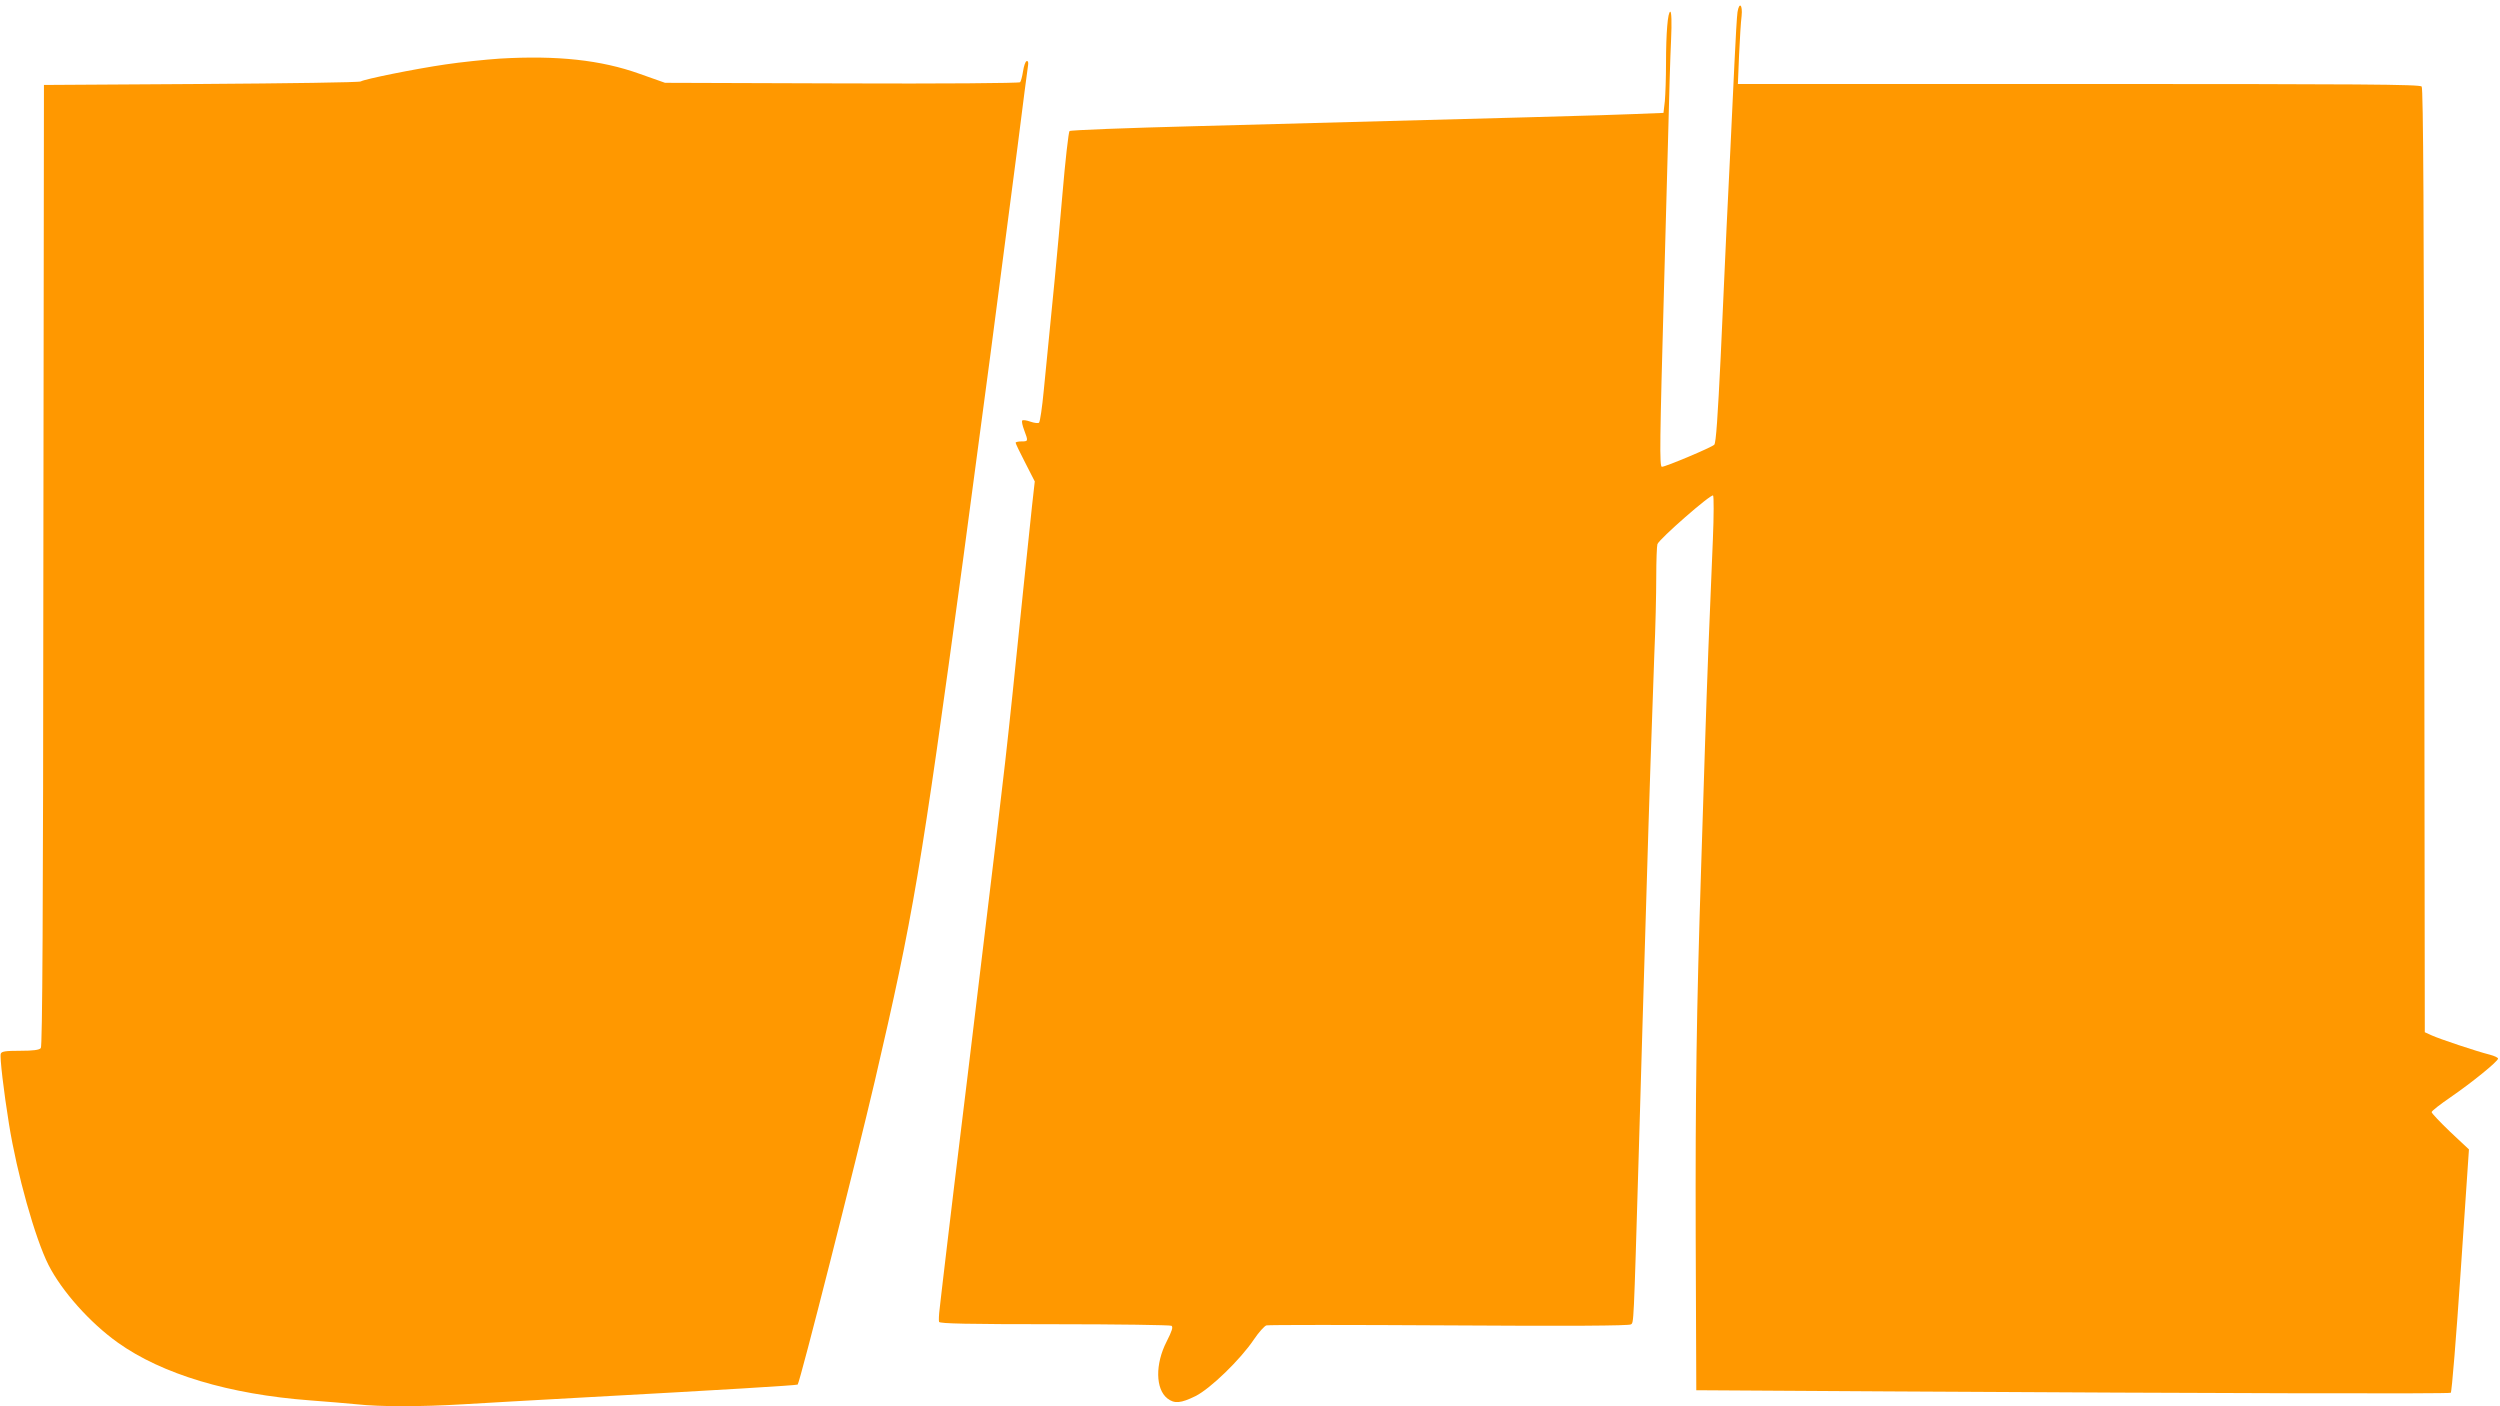
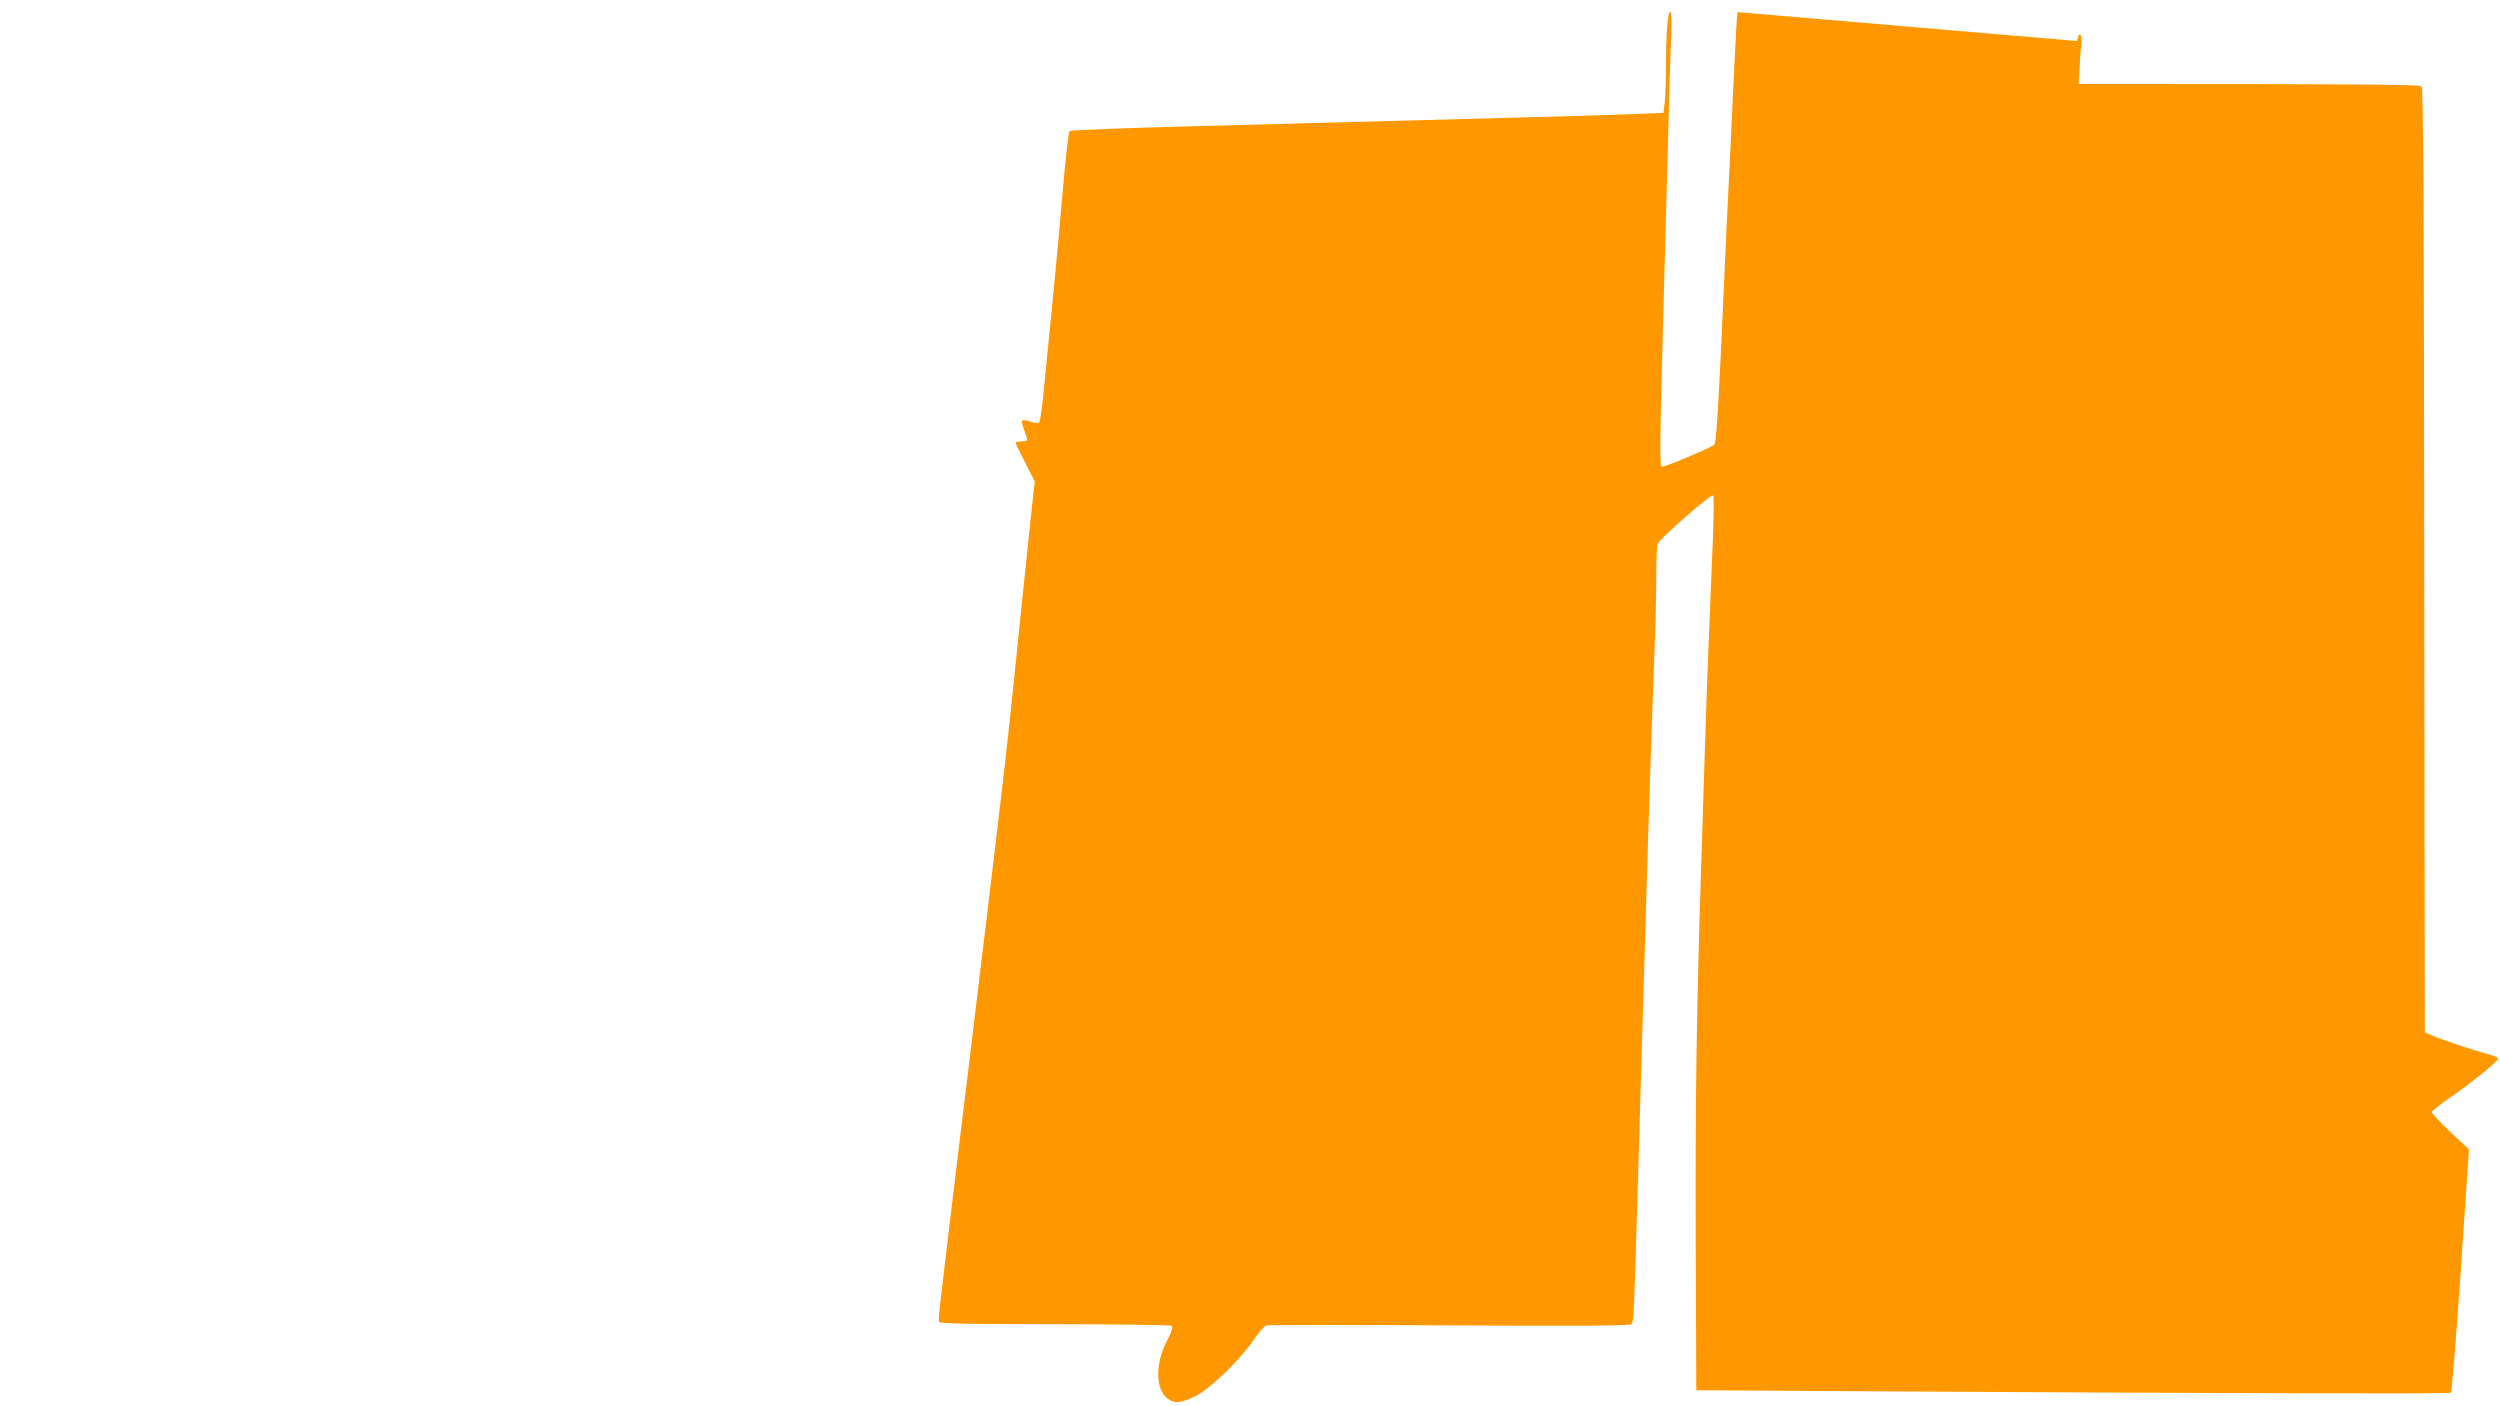
<svg xmlns="http://www.w3.org/2000/svg" version="1.0" width="1280pt" height="720pt" viewBox="0 0 1280 720" preserveAspectRatio="xMidYMid meet">
  <g transform="translate(0,720) scale(0.1,-0.1)" fill="#ff9800" stroke="none">
-     <path d="M8896 7138 c-3 -18 -10 -139 -16 -268 -6 -129 -15 -320 -20 -425 -5 -104 -14 -289 -20 -410 -5 -121 -19 -418 -30 -660 -15 -307 -24 -444 -33 -452 -14 -14 -249 -113 -268 -113 -13 0 -11 127 11 925 5 193 14 523 20 735 5 212 12 449 16 528 4 88 2 142 -4 142 -13 0 -22 -109 -22 -266 0 -72 -3 -158 -6 -192 l-7 -60 -151 -6 c-139 -6 -549 -17 -2246 -62 -349 -9 -639 -20 -644 -25 -5 -4 -22 -153 -37 -331 -25 -290 -46 -509 -95 -998 -8 -85 -19 -159 -24 -164 -4 -4 -24 -2 -44 5 -19 7 -39 10 -42 6 -4 -4 1 -26 10 -50 21 -56 21 -57 -14 -57 -16 0 -30 -3 -30 -7 0 -4 22 -50 49 -102 l49 -96 -14 -125 c-7 -69 -27 -258 -44 -420 -94 -918 -82 -808 -221 -1960 -57 -473 -71 -591 -134 -1105 -24 -203 -50 -415 -56 -470 -6 -55 -15 -125 -18 -156 -4 -30 -5 -61 -3 -67 3 -9 149 -12 590 -12 323 0 593 -4 600 -8 9 -6 3 -26 -25 -81 -59 -115 -57 -243 4 -291 36 -28 69 -25 144 12 76 38 230 187 299 290 25 37 54 69 64 72 11 3 431 3 935 0 612 -4 921 -2 931 5 15 10 14 -19 40 861 6 201 15 509 20 685 5 176 14 475 20 665 13 452 29 916 40 1217 6 133 10 312 10 397 0 85 3 162 6 170 10 27 275 259 285 249 4 -4 4 -104 -1 -223 -18 -417 -30 -728 -40 -1045 -6 -176 -15 -459 -20 -630 -24 -745 -30 -1169 -28 -1901 l3 -782 990 -6 c1705 -10 2863 -13 2873 -7 5 3 28 285 51 626 l42 620 -96 90 c-52 50 -95 95 -95 101 0 6 44 40 98 77 109 75 242 183 242 197 0 5 -19 14 -42 20 -68 17 -259 81 -298 99 l-35 16 -3 2414 c-1 1764 -5 2418 -13 2428 -10 11 -304 13 -1756 13 l-1745 0 6 148 c4 81 9 171 13 200 6 58 -12 75 -21 20z" />
-     <path d="M2560 6900 c-74 -5 -200 -18 -280 -30 -157 -23 -414 -75 -433 -87 -7 -5 -374 -10 -817 -13 l-805 -5 -3 -2459 c-1 -1798 -5 -2463 -13 -2472 -8 -10 -39 -14 -106 -14 -74 0 -95 -3 -99 -15 -6 -15 15 -193 42 -360 41 -256 134 -586 202 -721 68 -134 212 -296 355 -398 227 -162 571 -265 985 -296 81 -6 188 -15 239 -20 120 -13 324 -13 543 0 96 6 382 22 635 36 679 37 1075 61 1079 65 12 12 299 1144 395 1554 198 852 234 1066 452 2670 99 735 181 1357 279 2115 27 217 52 405 54 418 2 14 -1 21 -8 19 -6 -2 -14 -25 -18 -52 -4 -26 -11 -52 -15 -56 -5 -5 -406 -8 -914 -6 l-904 3 -130 46 c-198 71 -422 95 -715 78z" />
+     <path d="M8896 7138 c-3 -18 -10 -139 -16 -268 -6 -129 -15 -320 -20 -425 -5 -104 -14 -289 -20 -410 -5 -121 -19 -418 -30 -660 -15 -307 -24 -444 -33 -452 -14 -14 -249 -113 -268 -113 -13 0 -11 127 11 925 5 193 14 523 20 735 5 212 12 449 16 528 4 88 2 142 -4 142 -13 0 -22 -109 -22 -266 0 -72 -3 -158 -6 -192 l-7 -60 -151 -6 c-139 -6 -549 -17 -2246 -62 -349 -9 -639 -20 -644 -25 -5 -4 -22 -153 -37 -331 -25 -290 -46 -509 -95 -998 -8 -85 -19 -159 -24 -164 -4 -4 -24 -2 -44 5 -19 7 -39 10 -42 6 -4 -4 1 -26 10 -50 21 -56 21 -57 -14 -57 -16 0 -30 -3 -30 -7 0 -4 22 -50 49 -102 l49 -96 -14 -125 c-7 -69 -27 -258 -44 -420 -94 -918 -82 -808 -221 -1960 -57 -473 -71 -591 -134 -1105 -24 -203 -50 -415 -56 -470 -6 -55 -15 -125 -18 -156 -4 -30 -5 -61 -3 -67 3 -9 149 -12 590 -12 323 0 593 -4 600 -8 9 -6 3 -26 -25 -81 -59 -115 -57 -243 4 -291 36 -28 69 -25 144 12 76 38 230 187 299 290 25 37 54 69 64 72 11 3 431 3 935 0 612 -4 921 -2 931 5 15 10 14 -19 40 861 6 201 15 509 20 685 5 176 14 475 20 665 13 452 29 916 40 1217 6 133 10 312 10 397 0 85 3 162 6 170 10 27 275 259 285 249 4 -4 4 -104 -1 -223 -18 -417 -30 -728 -40 -1045 -6 -176 -15 -459 -20 -630 -24 -745 -30 -1169 -28 -1901 l3 -782 990 -6 c1705 -10 2863 -13 2873 -7 5 3 28 285 51 626 l42 620 -96 90 c-52 50 -95 95 -95 101 0 6 44 40 98 77 109 75 242 183 242 197 0 5 -19 14 -42 20 -68 17 -259 81 -298 99 l-35 16 -3 2414 c-1 1764 -5 2418 -13 2428 -10 11 -304 13 -1756 13 c4 81 9 171 13 200 6 58 -12 75 -21 20z" />
  </g>
</svg>